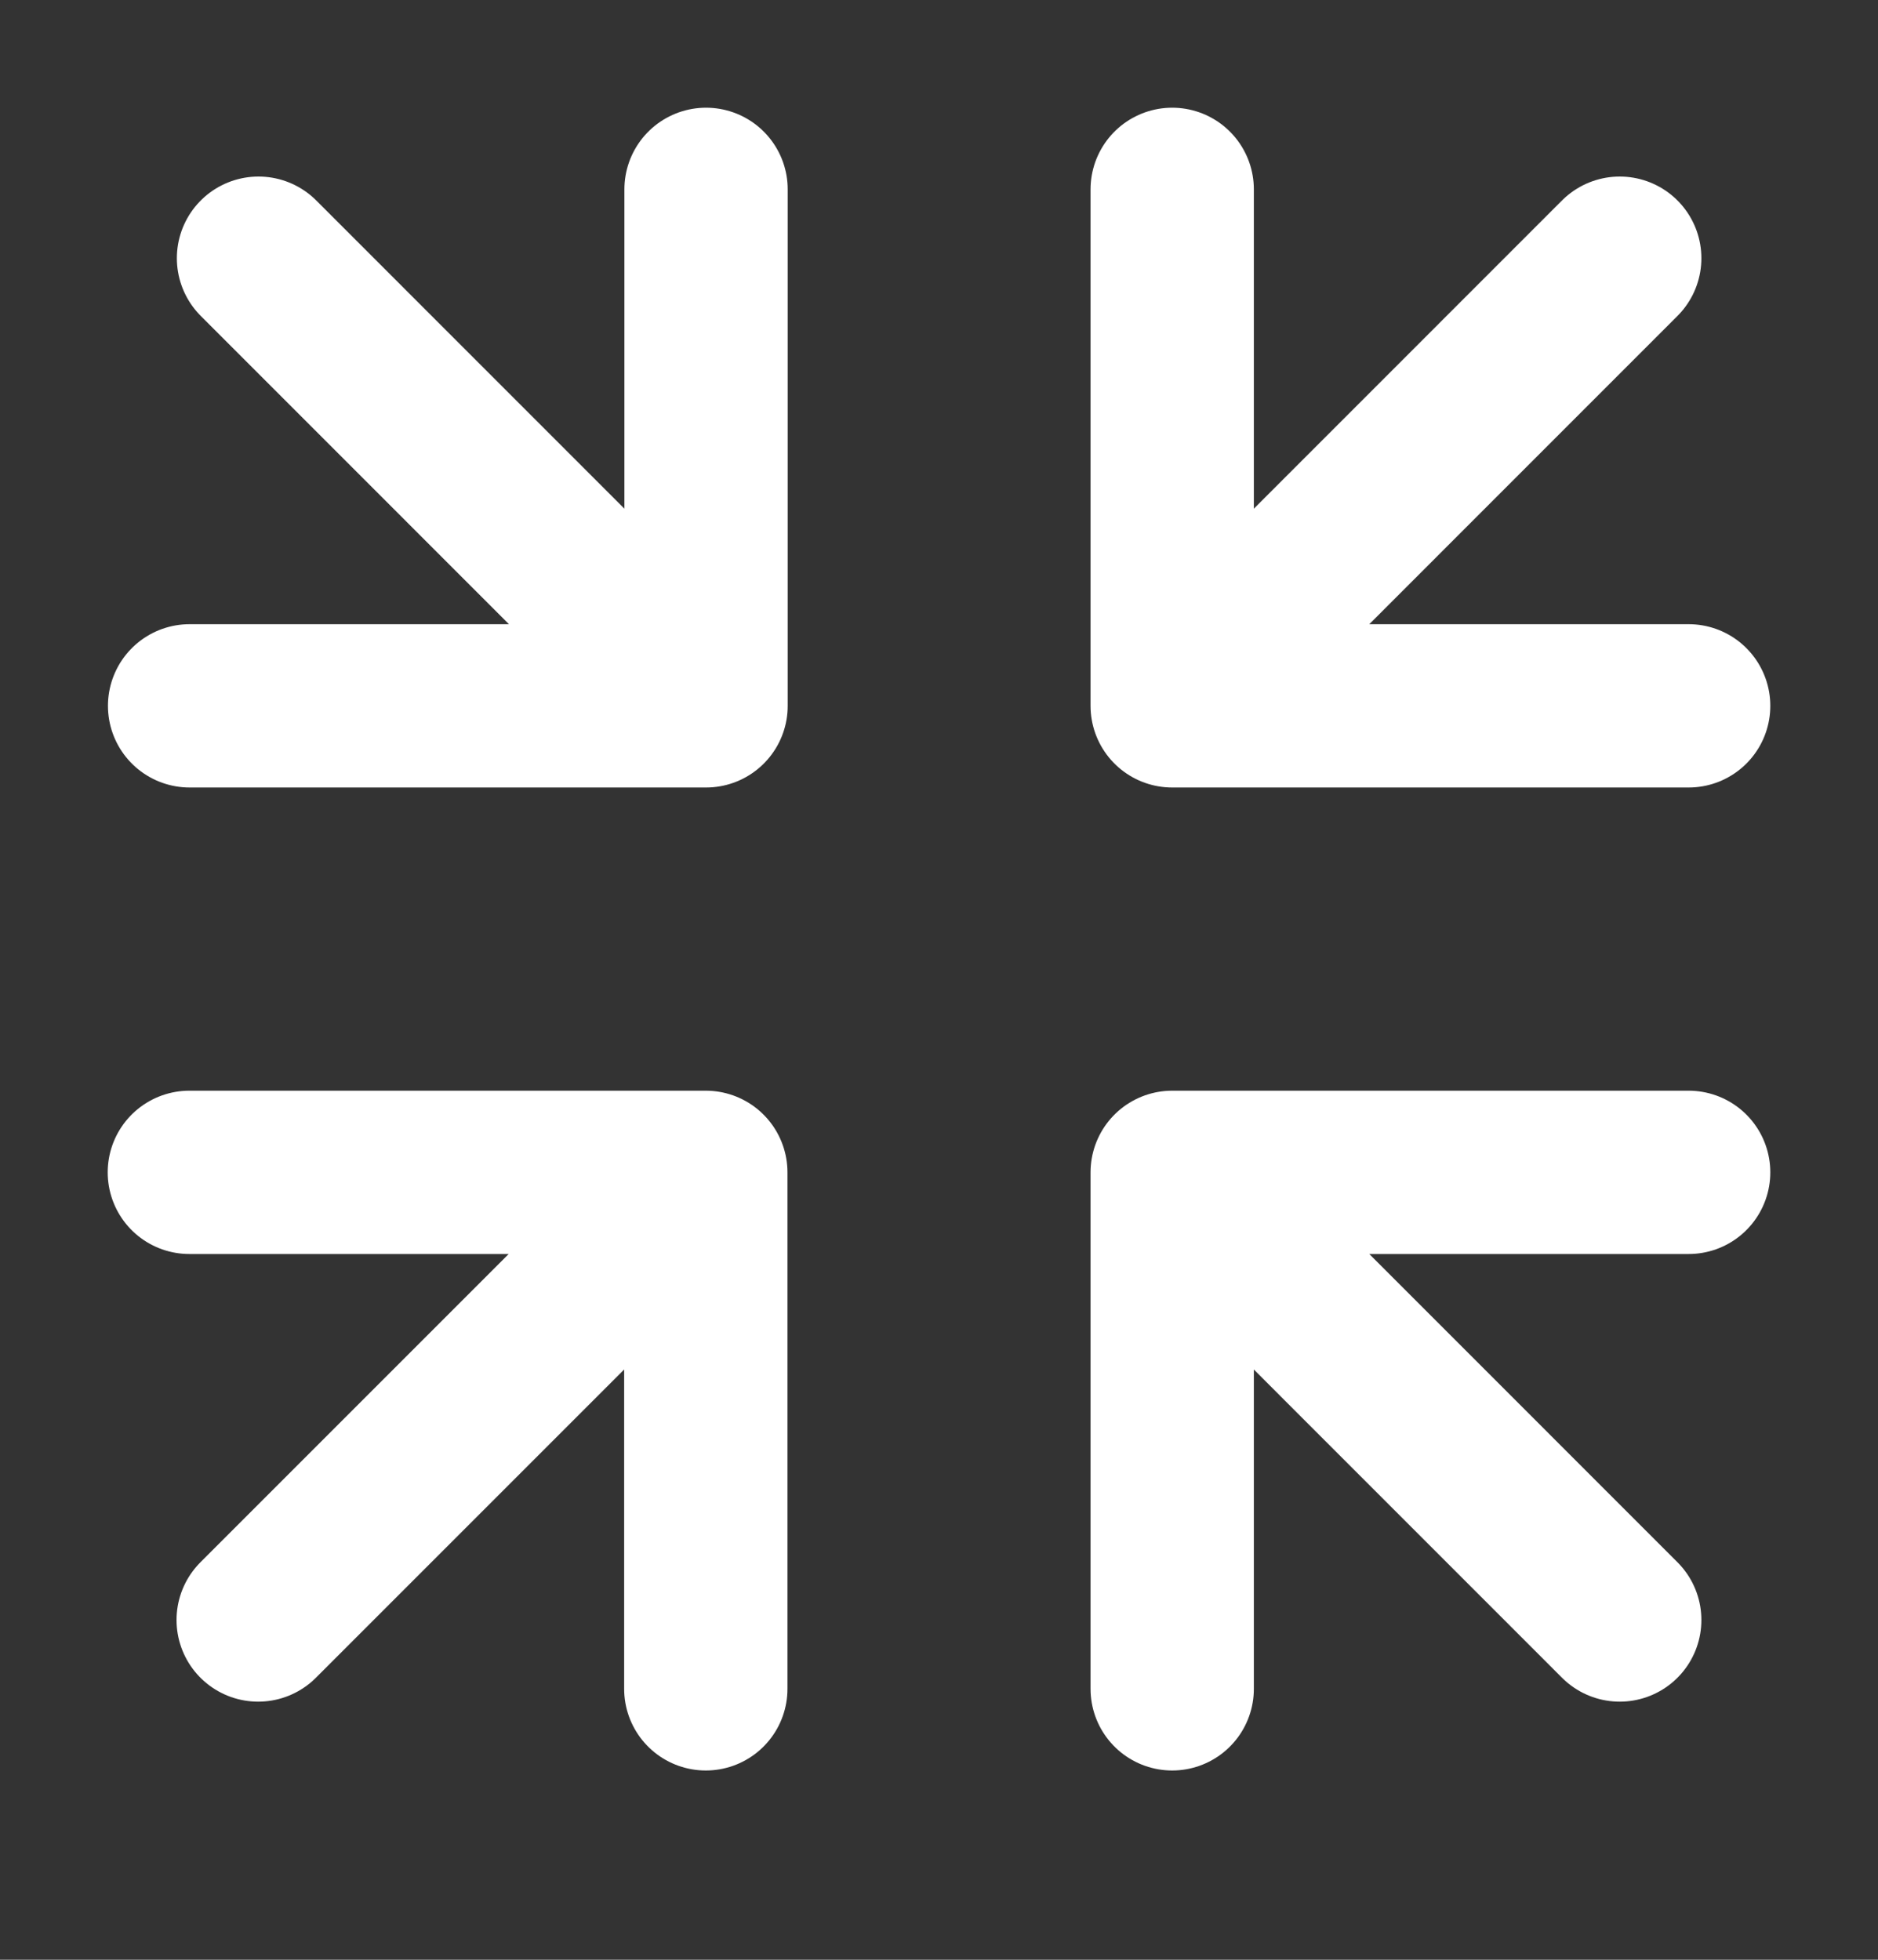
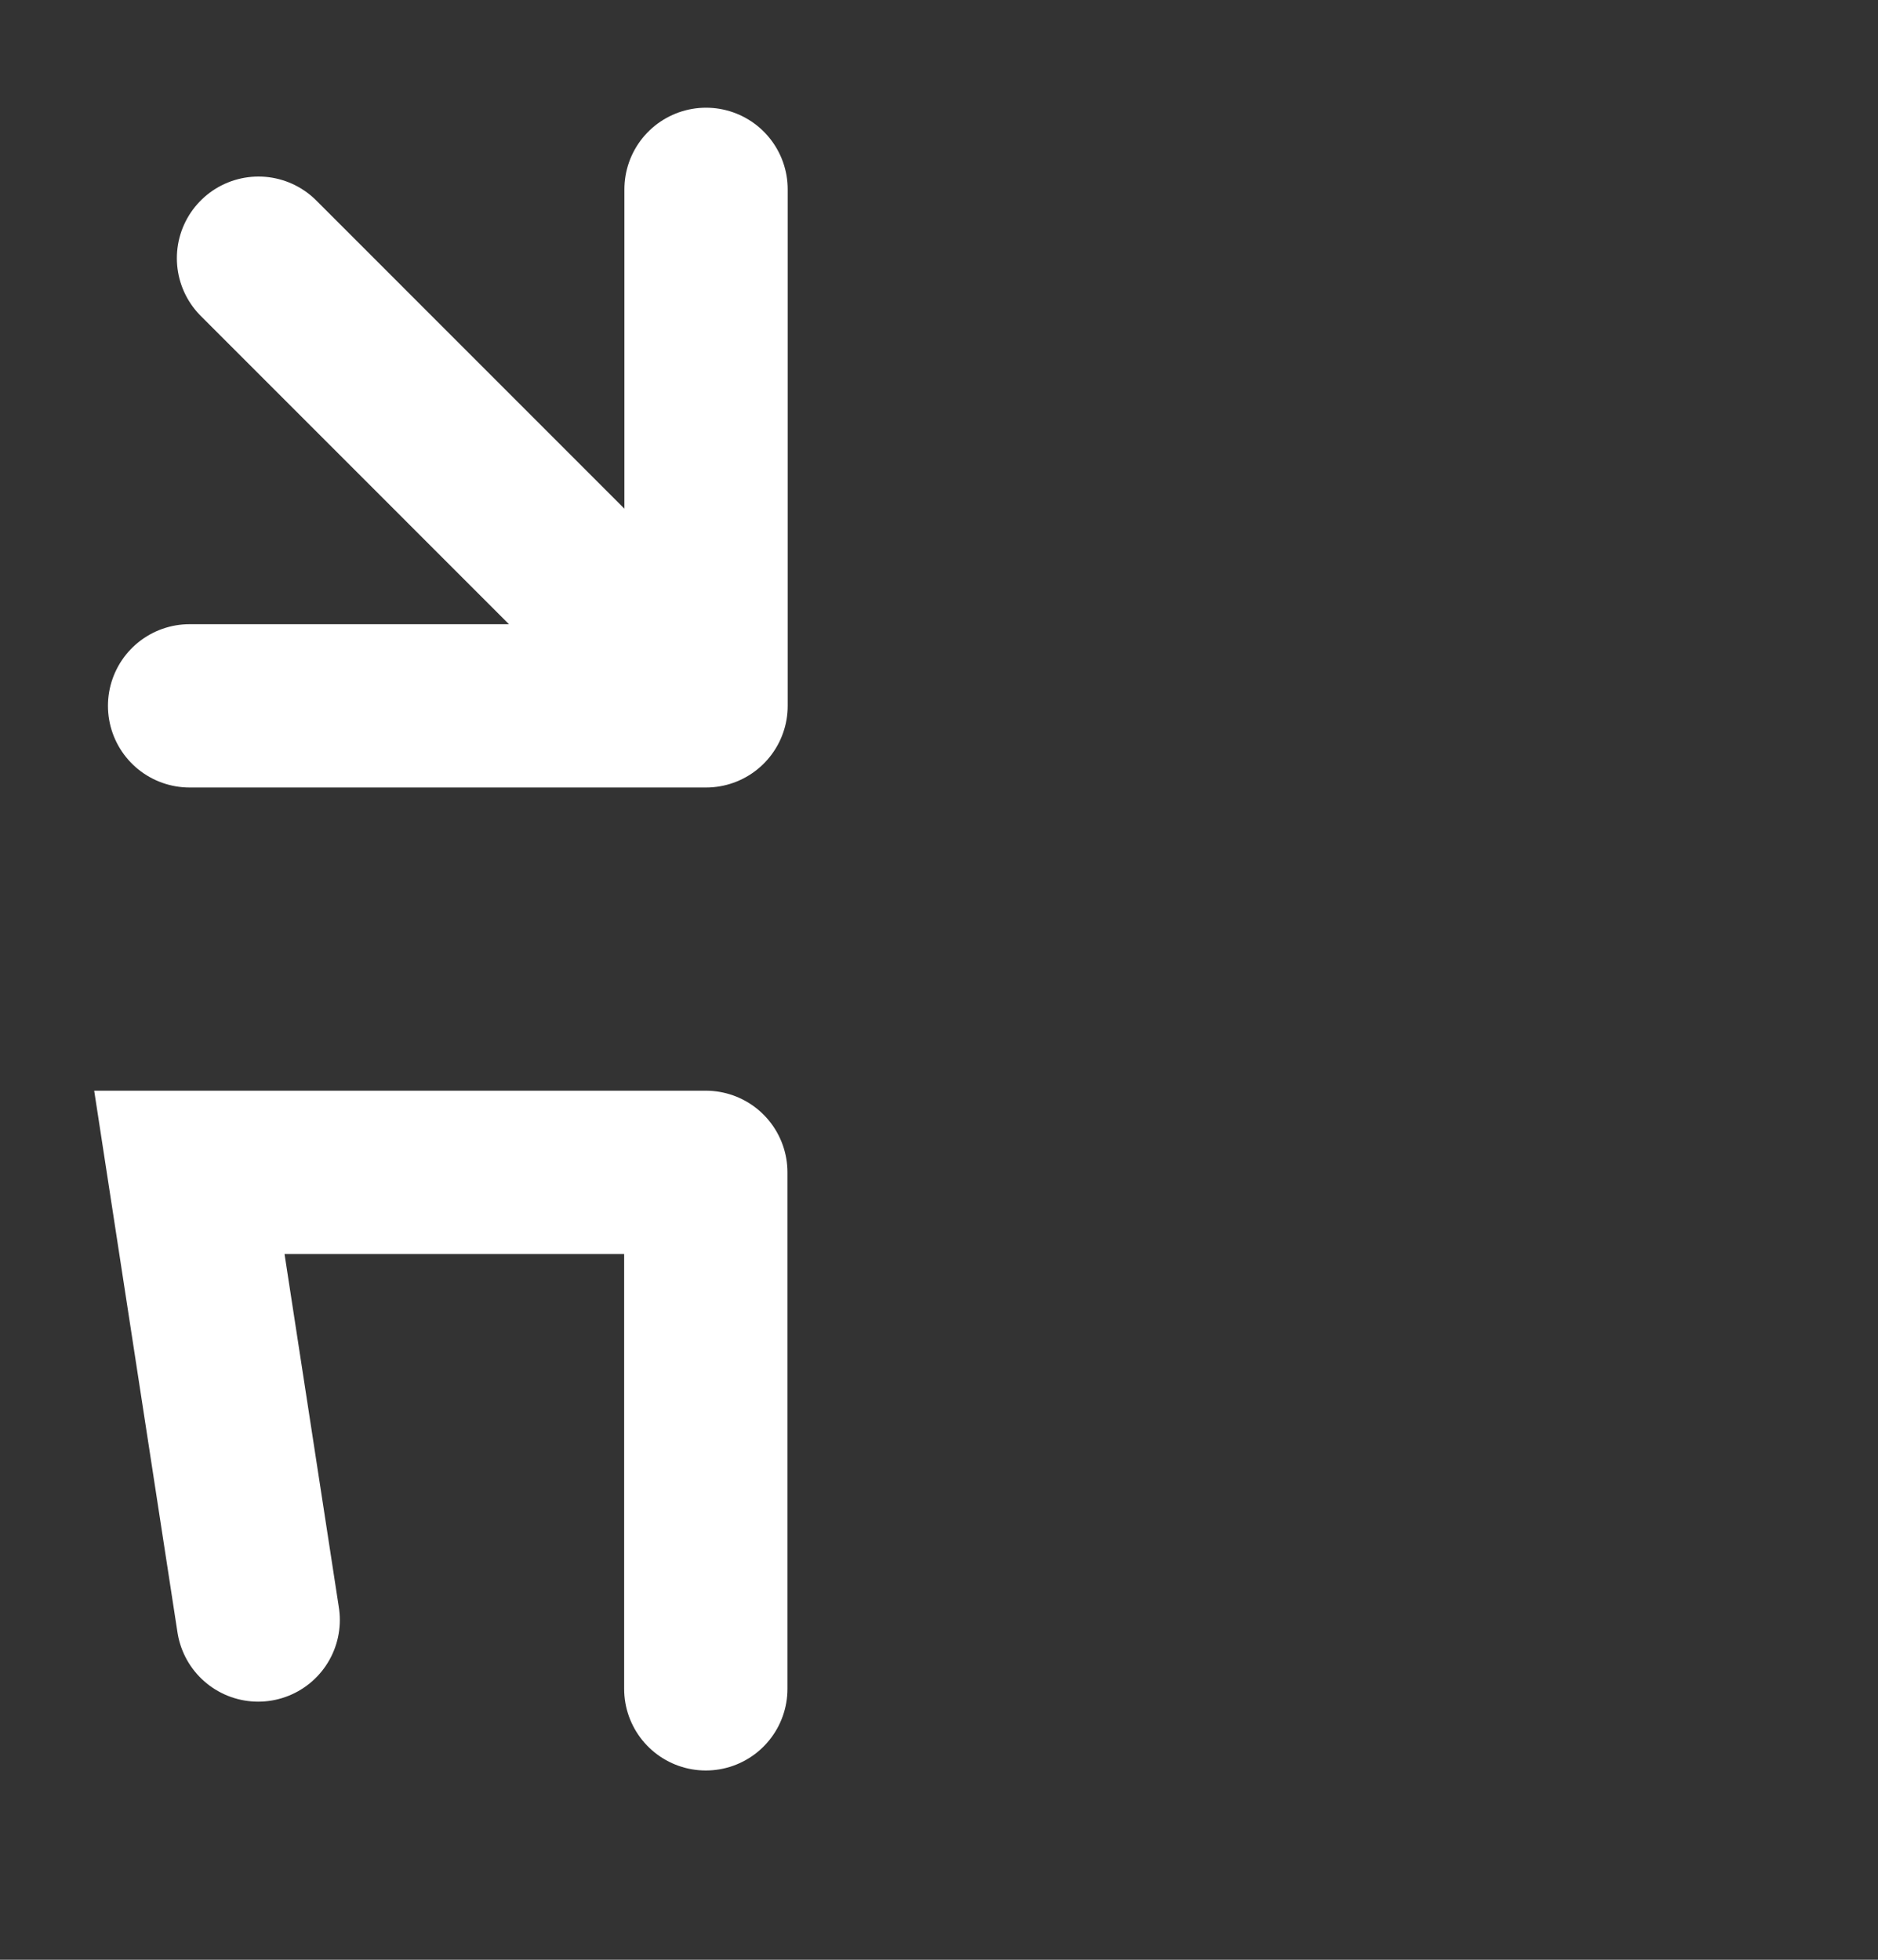
<svg xmlns="http://www.w3.org/2000/svg" width="23" height="24" viewBox="0 0 23 24" fill="none">
  <rect x="0" y="0" width="23" height="24" fill="#333333" stroke="none" />
  <path d="M8.647 2.319V8.644M8.647 8.644H2.322M8.647 8.644L3.166 3.162" stroke="#fff" stroke-width="2" stroke-linecap="round" />
-   <path d="M14.356 20.682V14.357M14.356 14.357H20.681M14.356 14.357L19.837 19.839" stroke="#fff" stroke-width="2" stroke-linecap="round" />
-   <path d="M14.356 2.319L14.356 8.644M14.356 8.644L20.681 8.644M14.356 8.644L19.837 3.162" stroke="#fff" stroke-width="2" stroke-linecap="round" />
-   <path d="M8.644 20.682L8.644 14.357M8.644 14.357L2.319 14.357M8.644 14.357L3.162 19.839" stroke="#fff" stroke-width="2" stroke-linecap="round" />
+   <path d="M8.644 20.682L8.644 14.357M8.644 14.357L2.319 14.357L3.162 19.839" stroke="#fff" stroke-width="2" stroke-linecap="round" />
</svg>